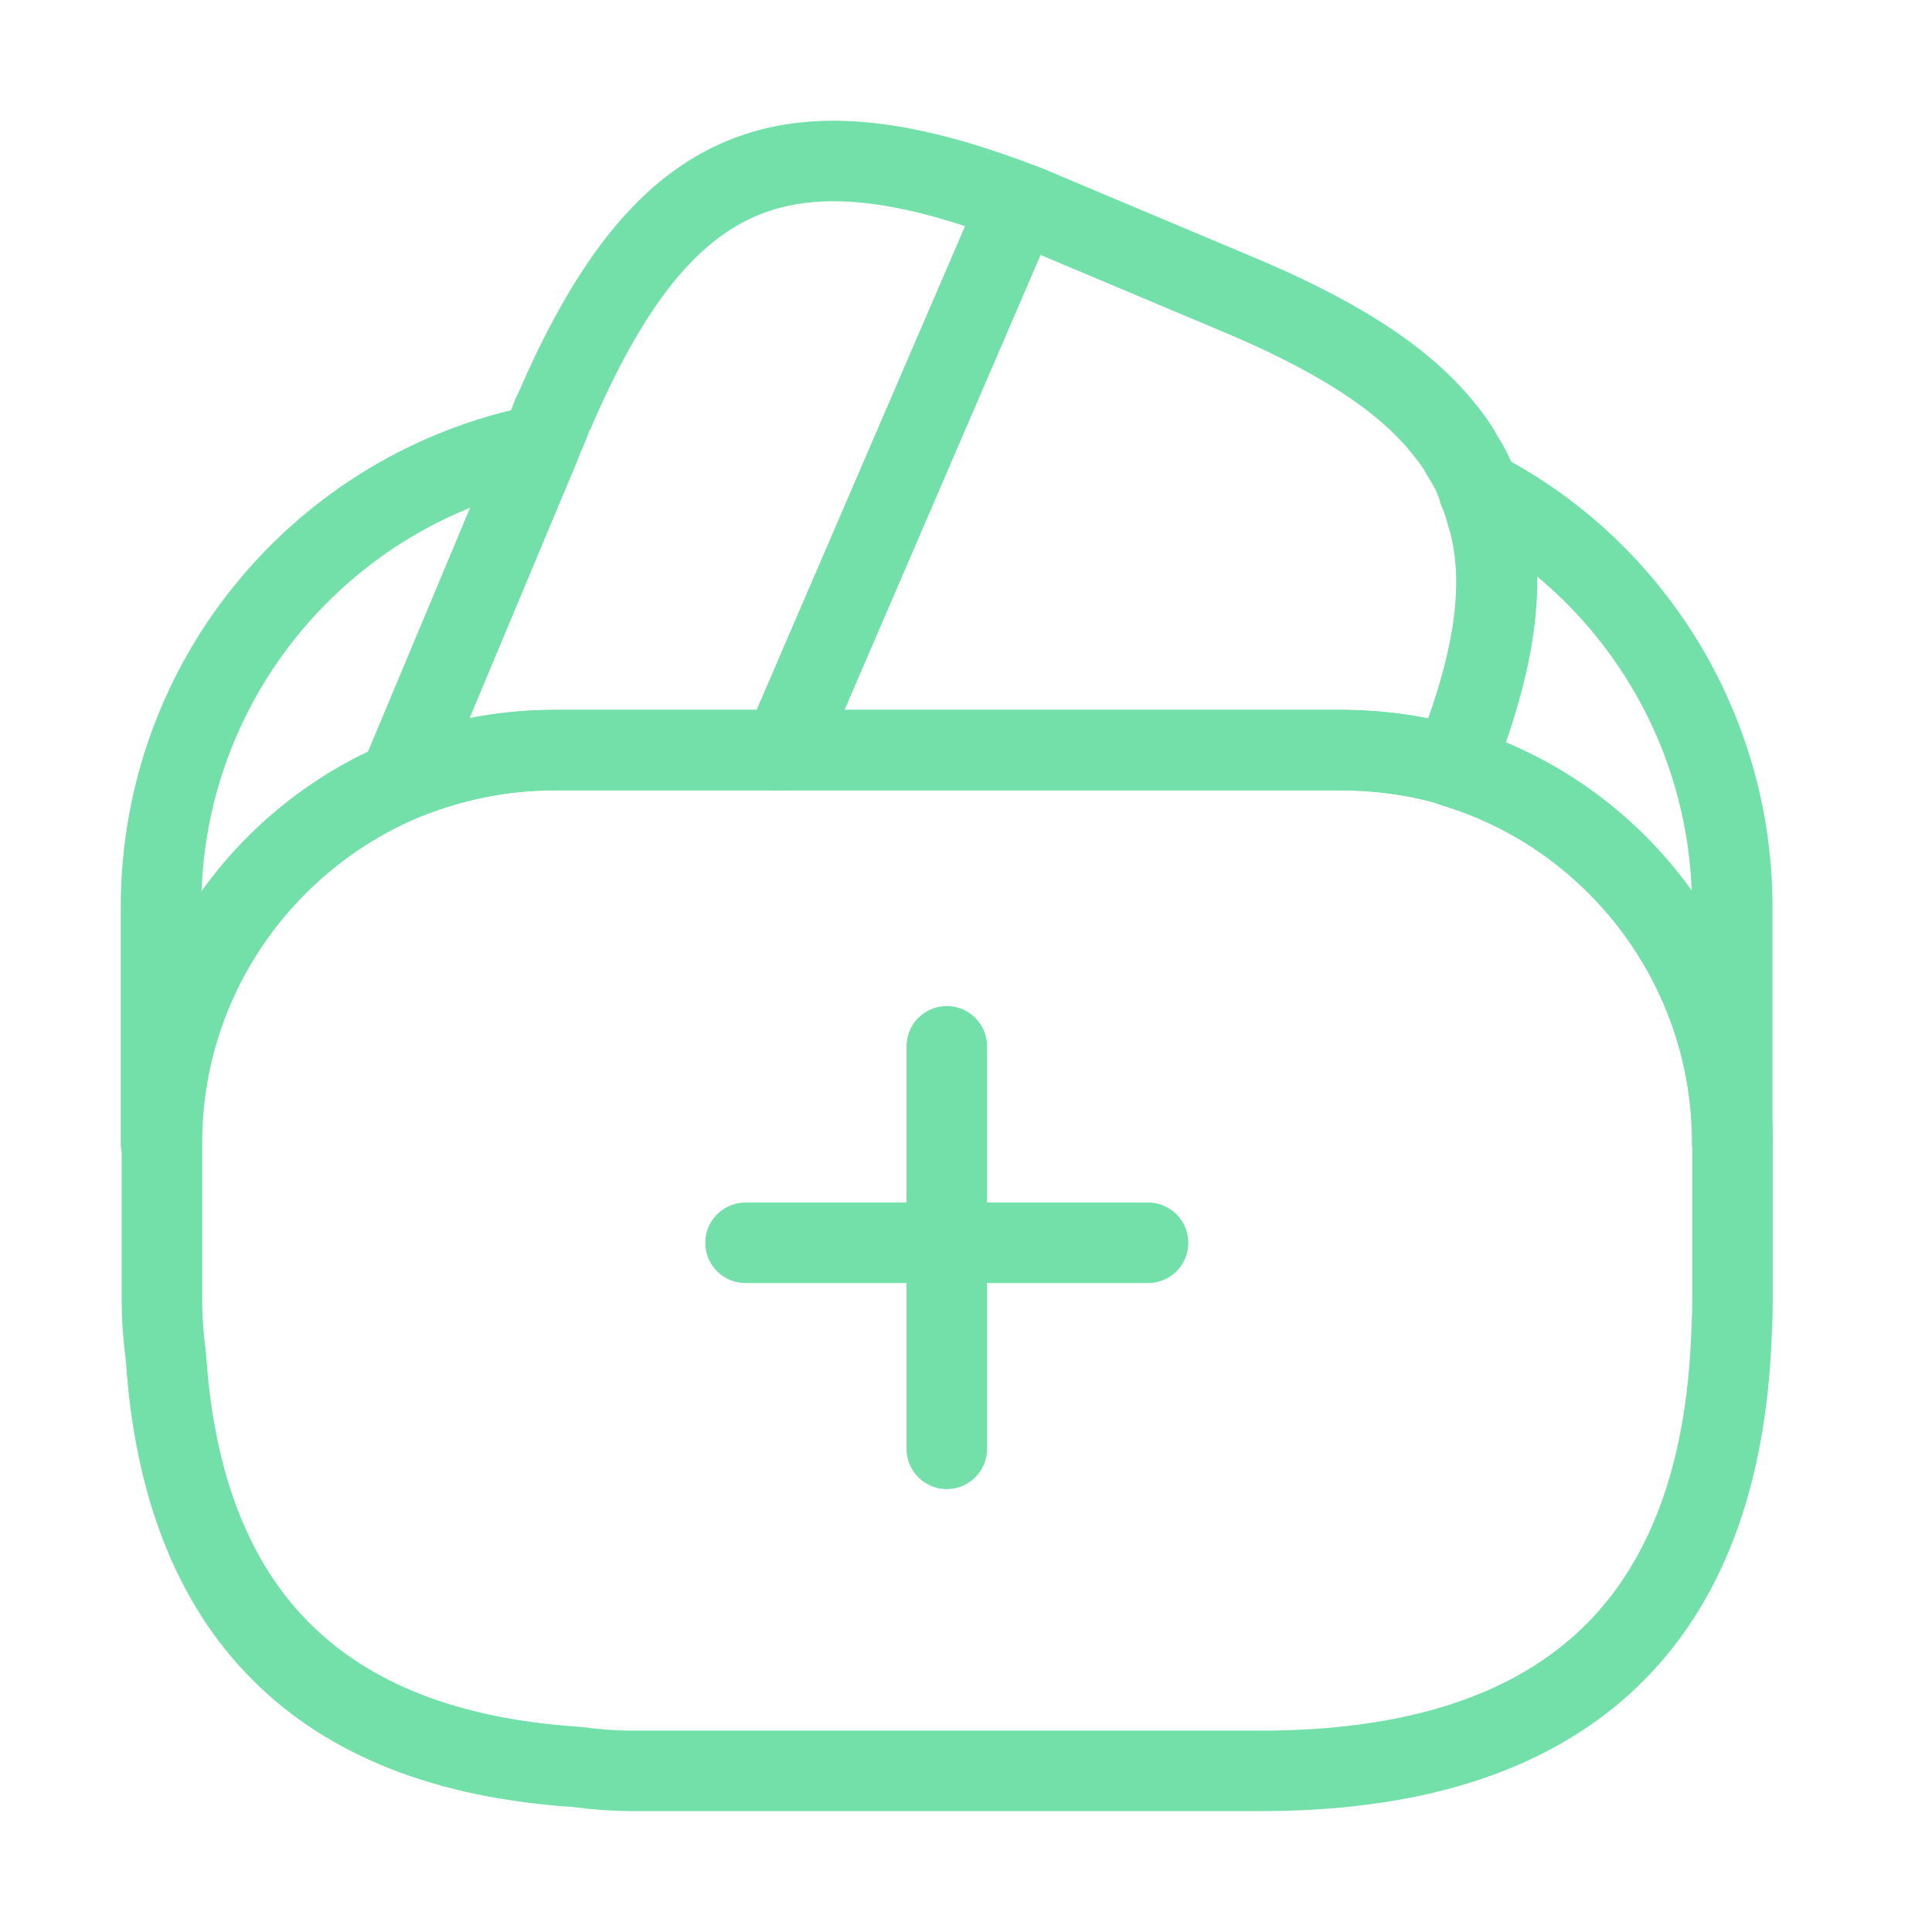
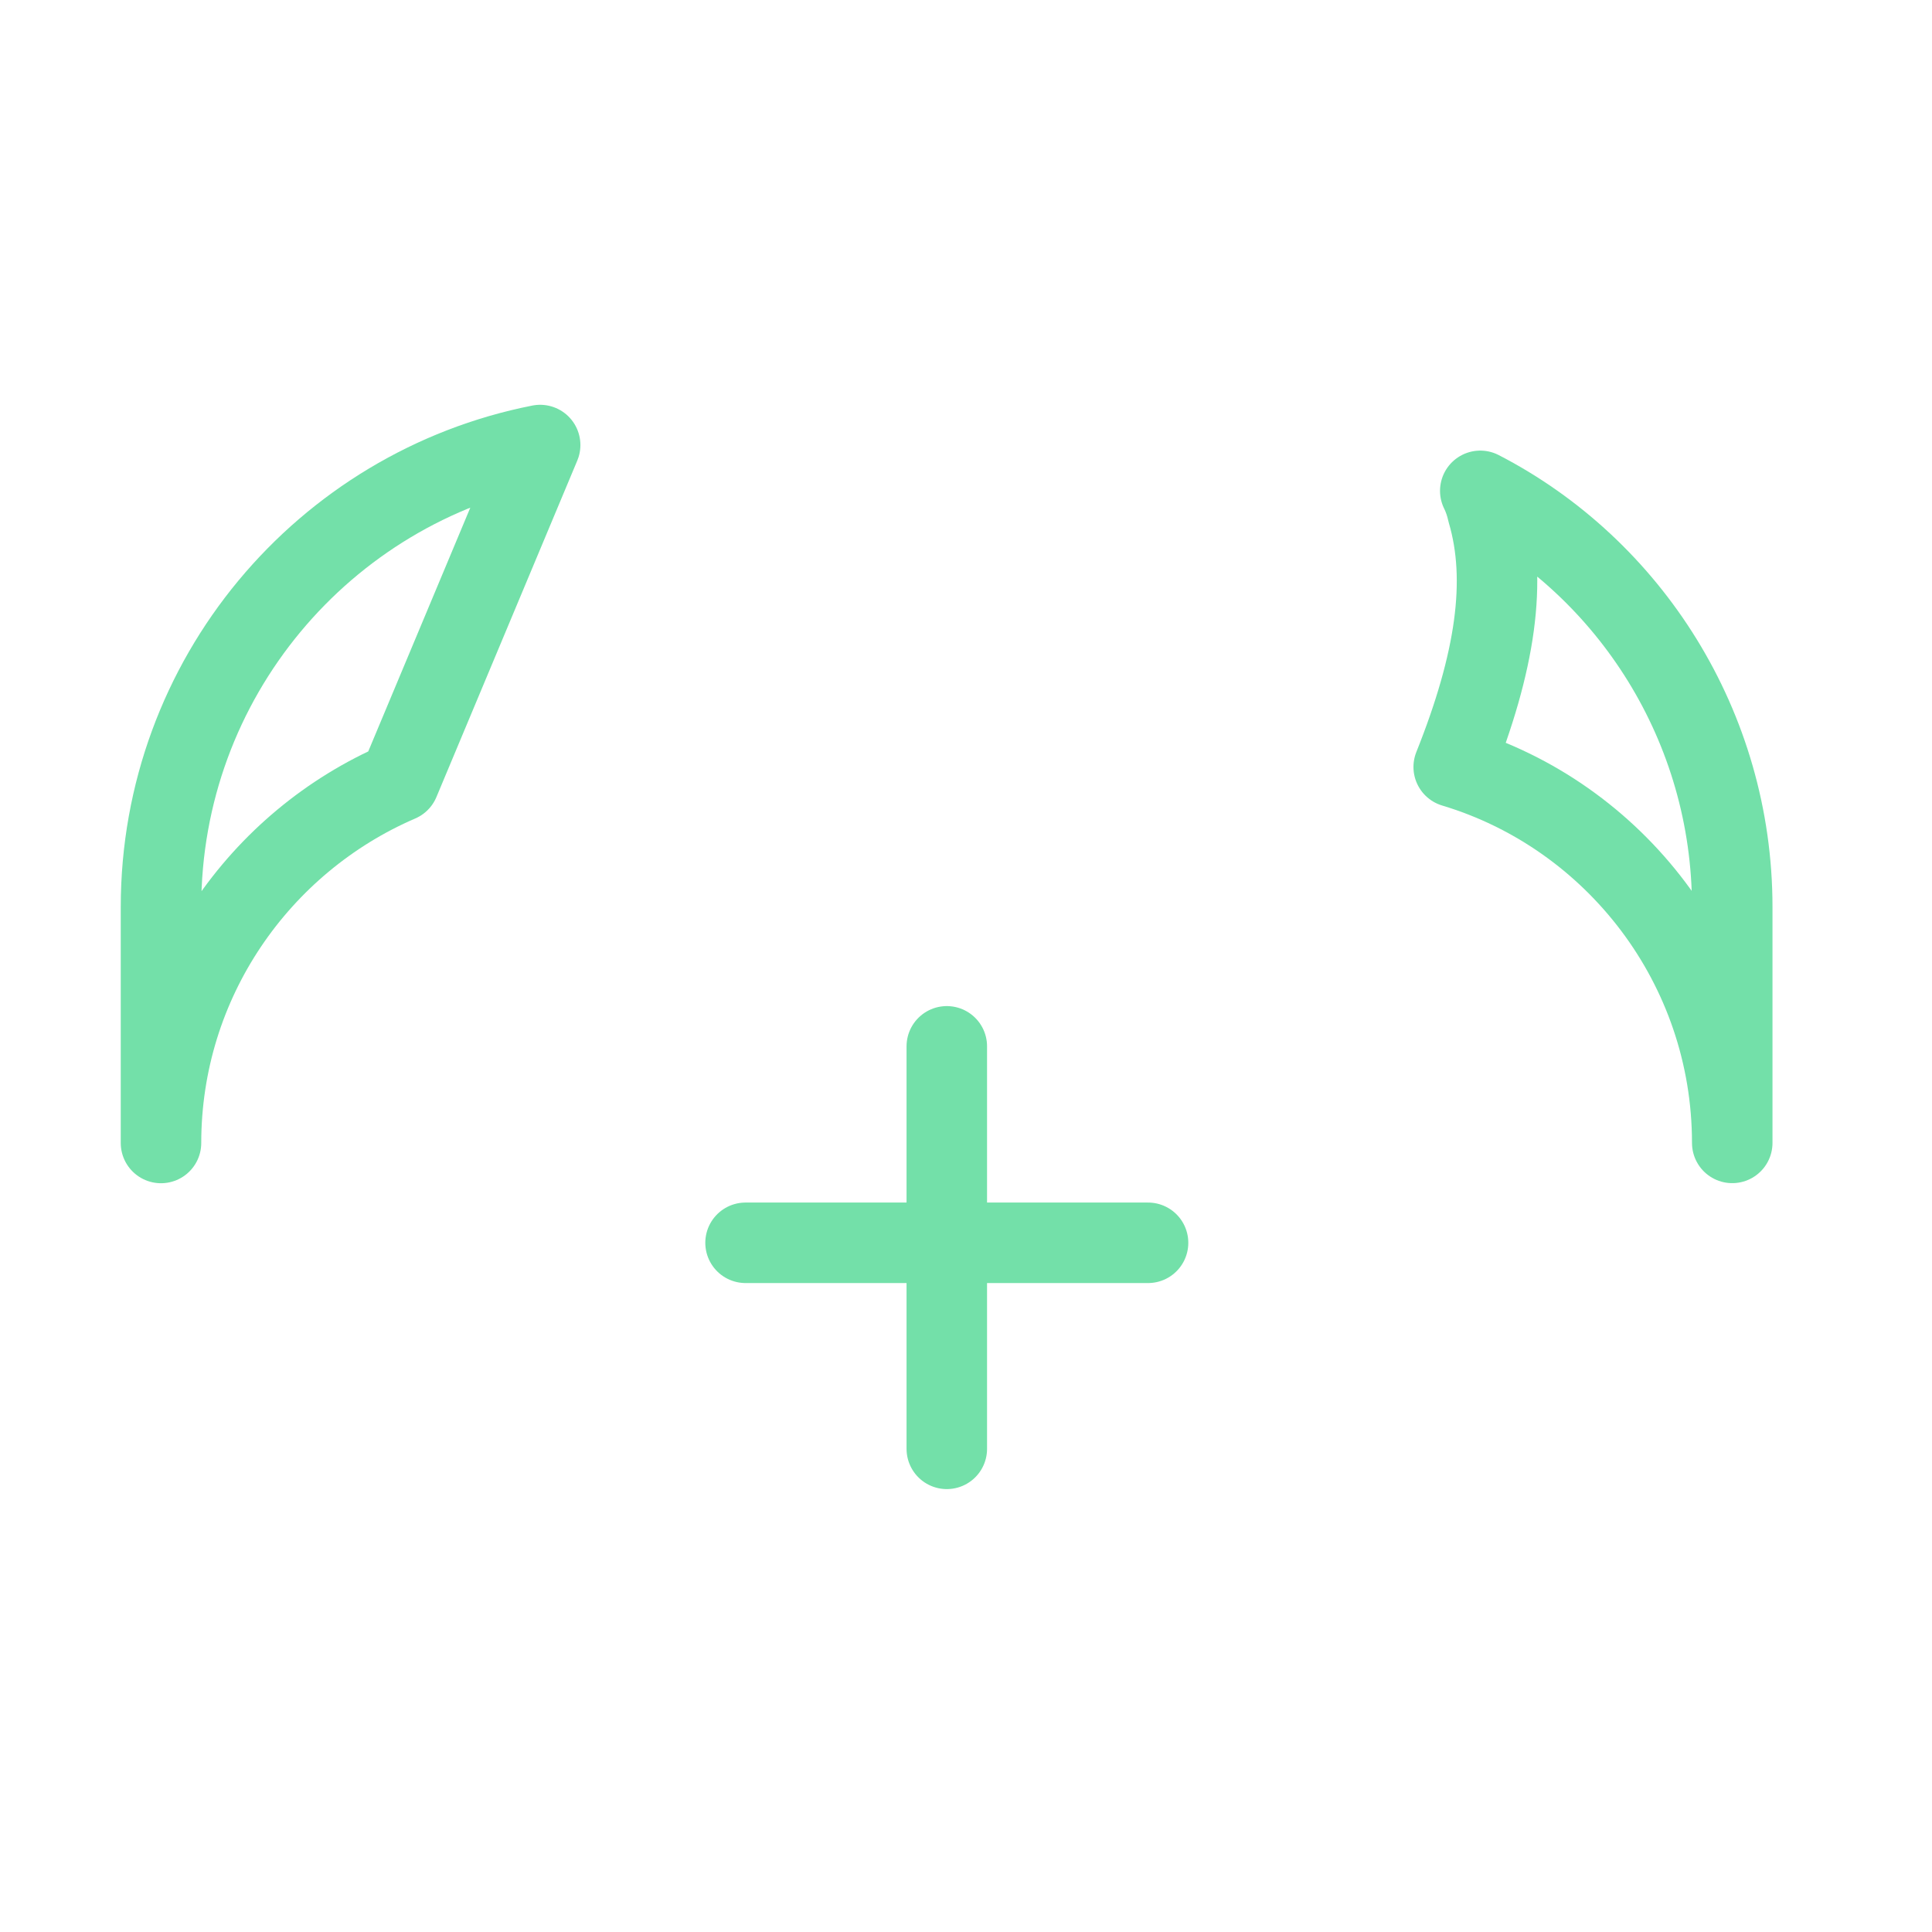
<svg xmlns="http://www.w3.org/2000/svg" width="48" height="48" viewBox="0 0 48 48" fill="none">
  <path d="M28.523 30.877H18.523" stroke="#73E0A9" stroke-width="2" stroke-miterlimit="10" stroke-linecap="round" stroke-linejoin="round" />
  <path d="M23.523 25.996V35.996" stroke="#73E0A9" stroke-width="2" stroke-miterlimit="10" stroke-linecap="round" stroke-linejoin="round" />
-   <path d="M25.32 5.036L25.26 5.176L19.46 18.636H13.76C12.4 18.636 11.1 18.916 9.92 19.416L13.42 11.056L13.5 10.856L13.64 10.536C13.68 10.416 13.72 10.296 13.78 10.196C16.4 4.136 19.36 2.756 25.32 5.036Z" stroke="#73E0A9" stroke-width="2" stroke-linecap="round" stroke-linejoin="round" />
-   <path d="M36.1 19.036C35.2 18.756 34.24 18.636 33.28 18.636H19.46L25.26 5.176L25.32 5.036C25.62 5.136 25.9 5.276 26.2 5.396L30.62 7.256C33.08 8.276 34.8 9.336 35.84 10.616C36.04 10.856 36.2 11.076 36.34 11.336C36.52 11.616 36.66 11.896 36.74 12.196C36.82 12.376 36.88 12.556 36.92 12.716C37.46 14.396 37.14 16.456 36.1 19.036Z" stroke="#73E0A9" stroke-width="2" stroke-linecap="round" stroke-linejoin="round" />
-   <path d="M43.043 28.397V32.297C43.043 32.697 43.023 33.097 43.003 33.497C42.623 40.477 38.723 43.997 31.323 43.997H15.723C15.243 43.997 14.763 43.957 14.303 43.897C7.943 43.477 4.543 40.077 4.123 33.717C4.063 33.257 4.023 32.777 4.023 32.297V28.397C4.023 24.377 6.463 20.917 9.943 19.417C11.143 18.917 12.423 18.637 13.783 18.637H33.303C34.283 18.637 35.243 18.777 36.123 19.037C40.103 20.257 43.043 23.977 43.043 28.397Z" stroke="#73E0A9" stroke-width="2" stroke-linecap="round" stroke-linejoin="round" />
  <path d="M13.42 11.057L9.92 19.417C6.44 20.917 4 24.377 4 28.397V22.537C4 16.857 8.04 12.117 13.42 11.057Z" stroke="#73E0A9" stroke-width="2" stroke-linecap="round" stroke-linejoin="round" />
  <path d="M43.037 22.535V28.395C43.037 23.995 40.117 20.255 36.117 19.055C37.157 16.455 37.457 14.415 36.957 12.715C36.917 12.535 36.857 12.355 36.777 12.195C40.497 14.115 43.037 18.055 43.037 22.535Z" stroke="#73E0A9" stroke-width="2" stroke-linecap="round" stroke-linejoin="round" />
</svg>